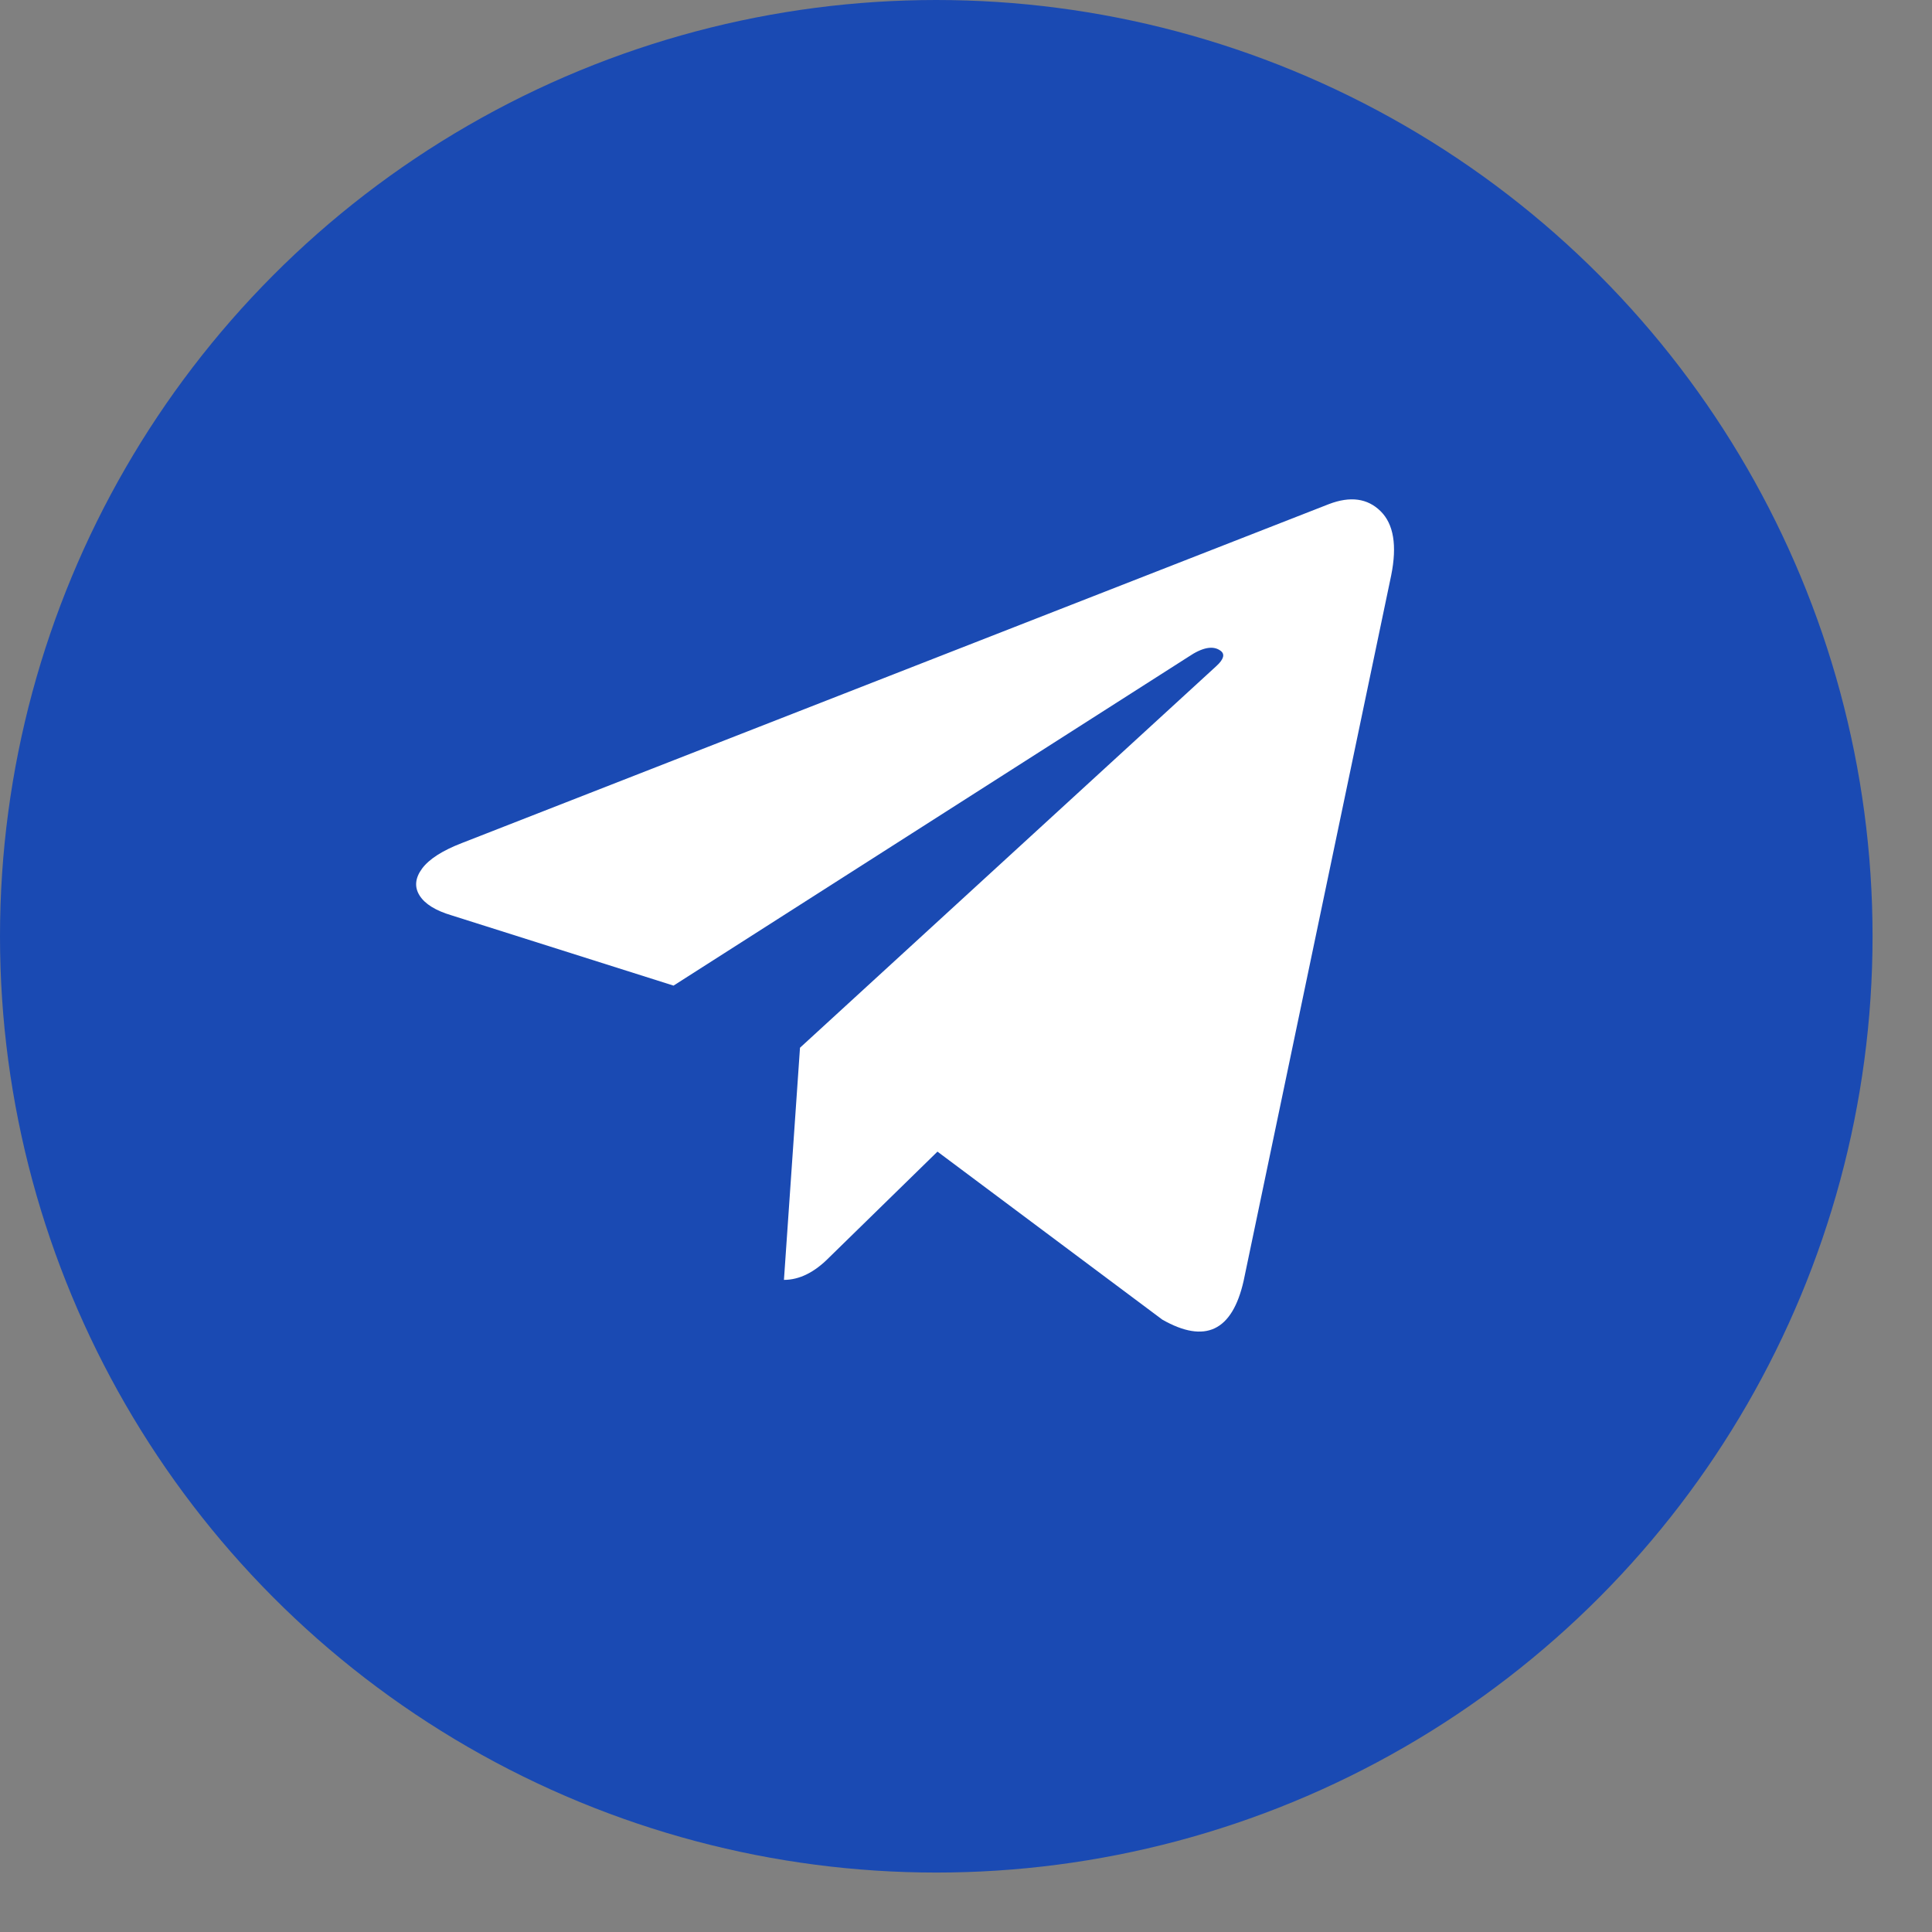
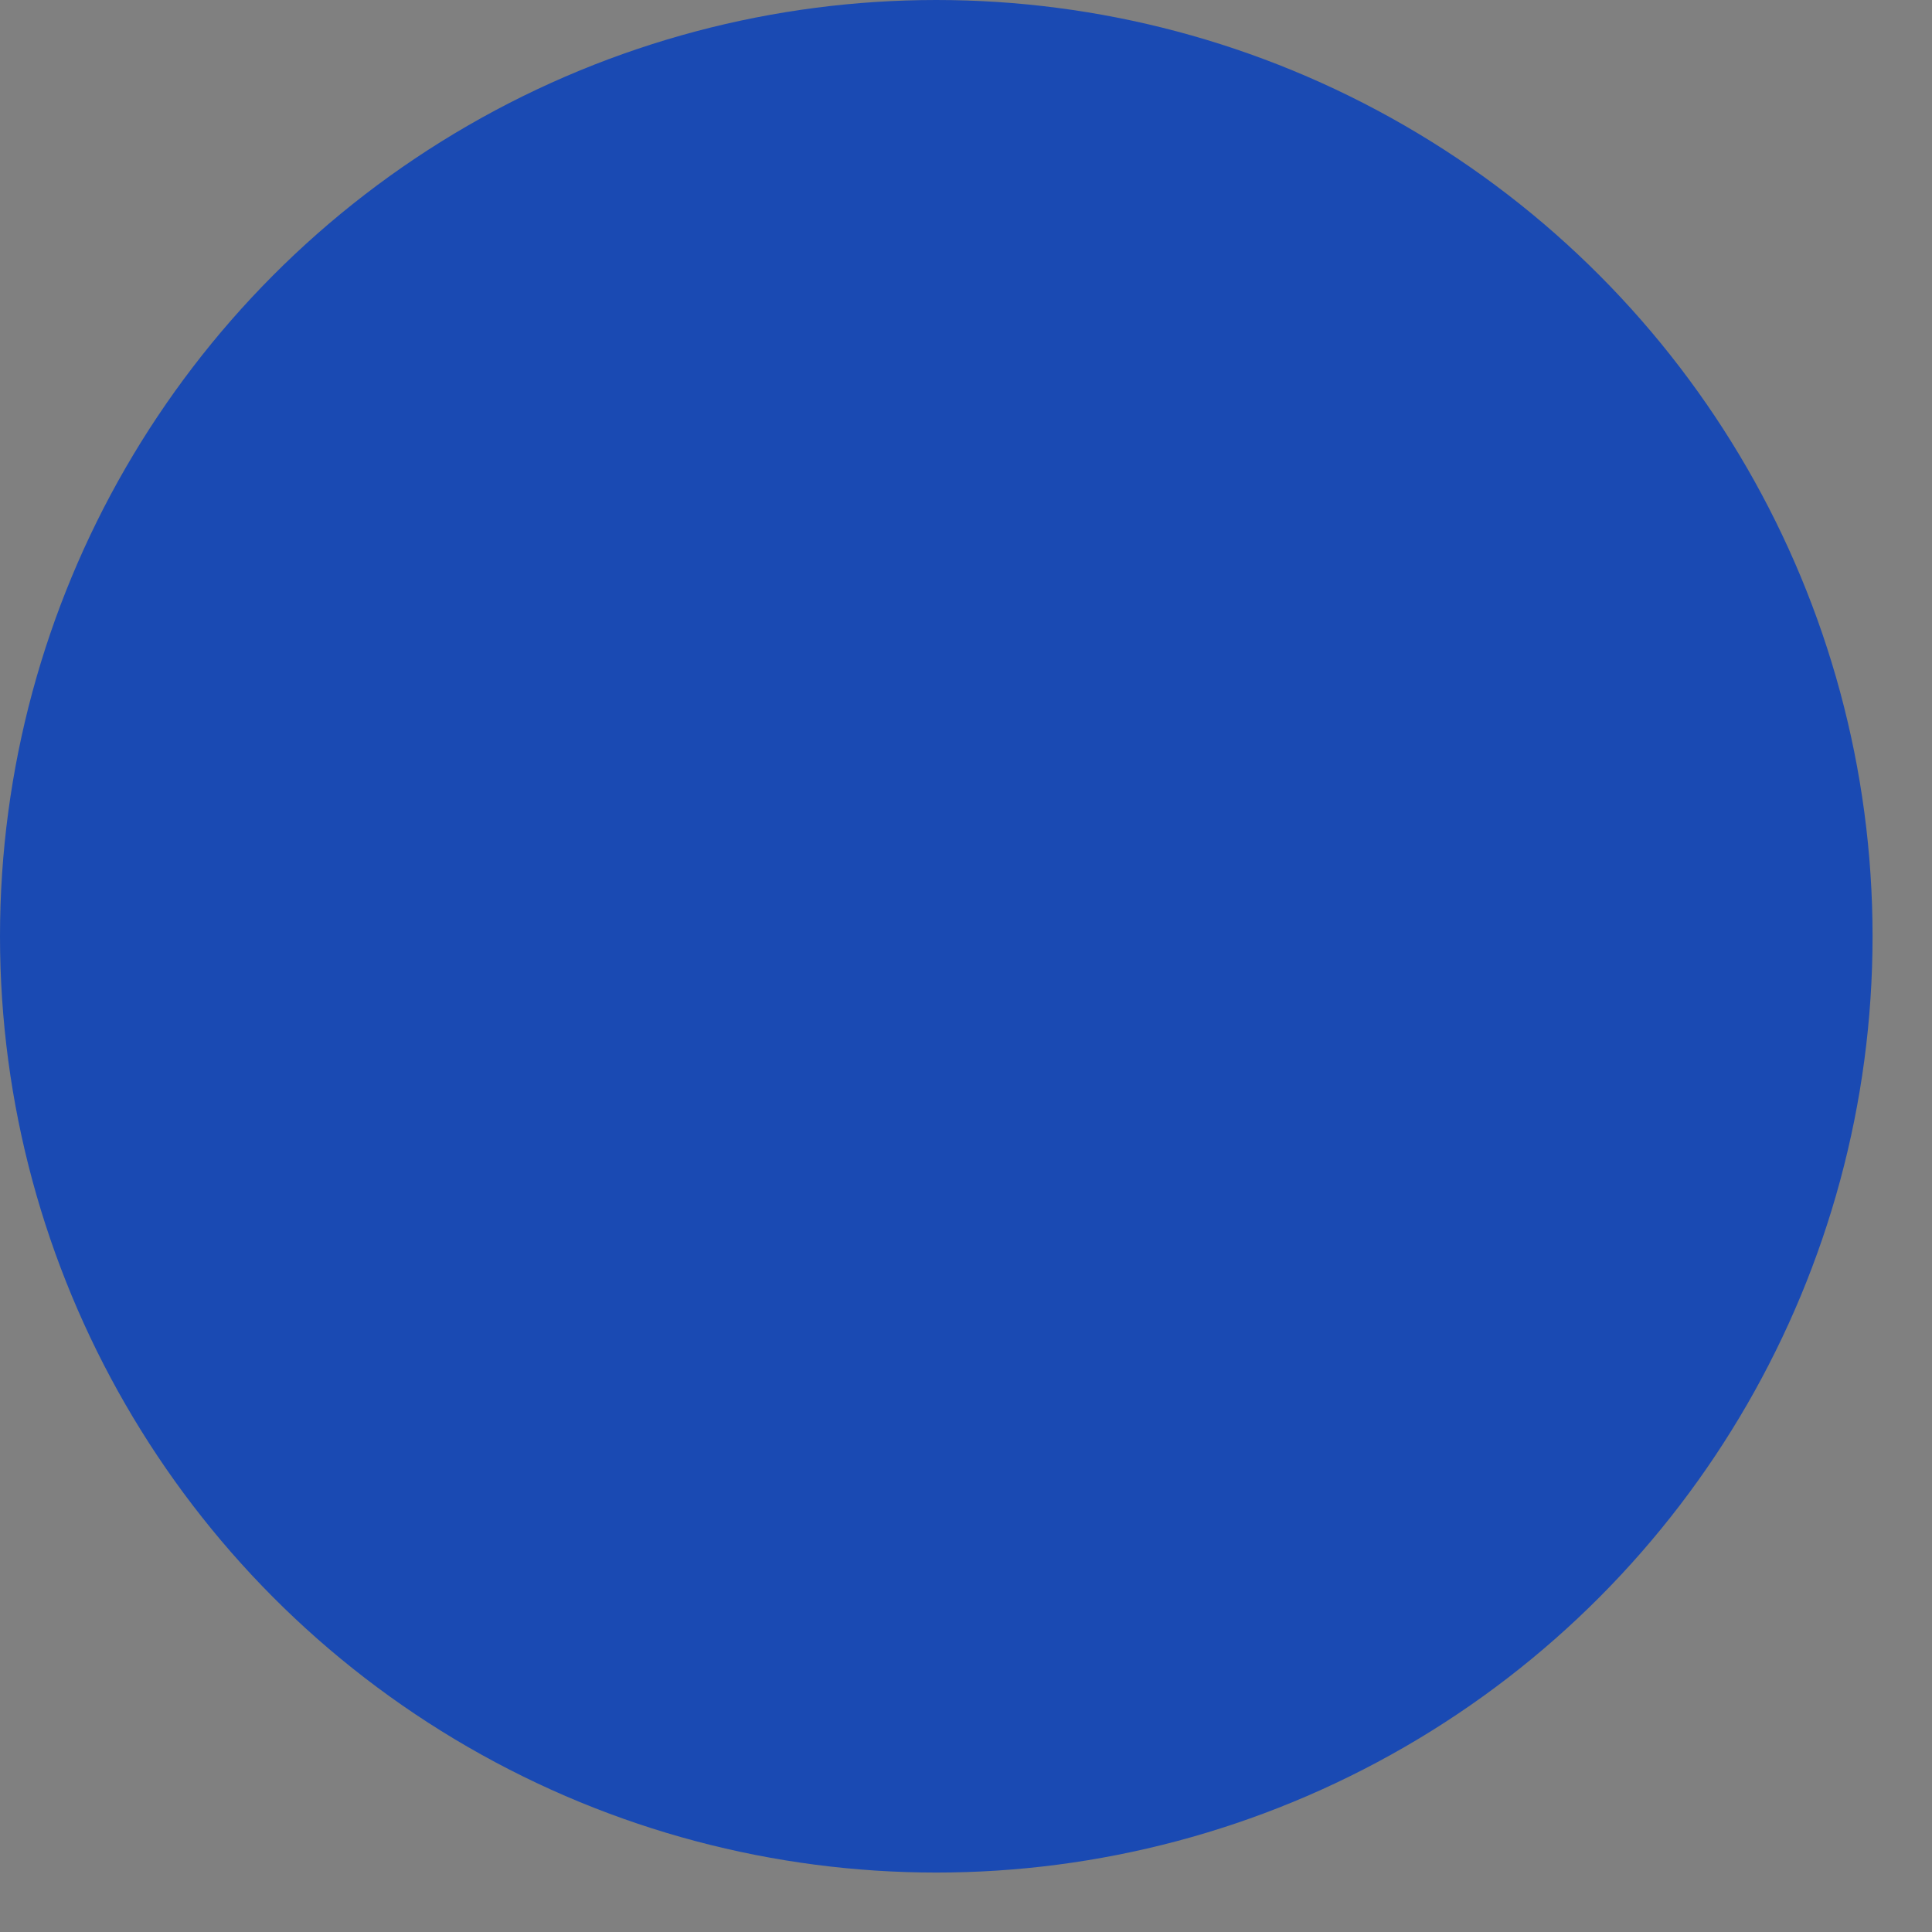
<svg xmlns="http://www.w3.org/2000/svg" width="26px" height="26px" viewBox="0 0 26 26" version="1.1">
  <rect x="0" y="0" width="26" height="26" fill="#808080" stroke="none" />
  <title>编组 13</title>
  <desc>Created with Sketch.</desc>
  <g id="页面-2" stroke="none" stroke-width="1" fill="none" fill-rule="evenodd">
    <g id="查看是否中签" transform="translate(-400, -940)">
      <g id="编组-13" transform="translate(400, 940)">
        <circle id="椭圆形" fill="#1A4AB3" cx="12.6" cy="12.6" r="12.6" />
        <g id="telegram-2" transform="translate(5.6, 6.72)" fill="#FFFFFF" fill-rule="nonzero">
-           <path d="M11.136,10.518 L13.122,1.023 C13.203,0.621 13.155,0.333 12.98,0.16 C12.804,-0.014 12.572,-0.046 12.284,0.064 L0.614,4.626 C0.353,4.727 0.175,4.841 0.08,4.969 C-0.014,5.097 -0.025,5.218 0.047,5.332 C0.119,5.446 0.263,5.535 0.479,5.599 L3.464,6.544 L10.393,2.119 C10.582,1.991 10.726,1.964 10.825,2.037 C10.888,2.082 10.87,2.151 10.771,2.242 L5.166,7.38 L4.95,10.504 C5.157,10.504 5.36,10.404 5.558,10.203 L7.016,8.778 L10.042,11.039 C10.618,11.367 10.983,11.194 11.136,10.518 L11.136,10.518 Z" id="形状" />
-         </g>
+           </g>
      </g>
    </g>
  </g>
</svg>